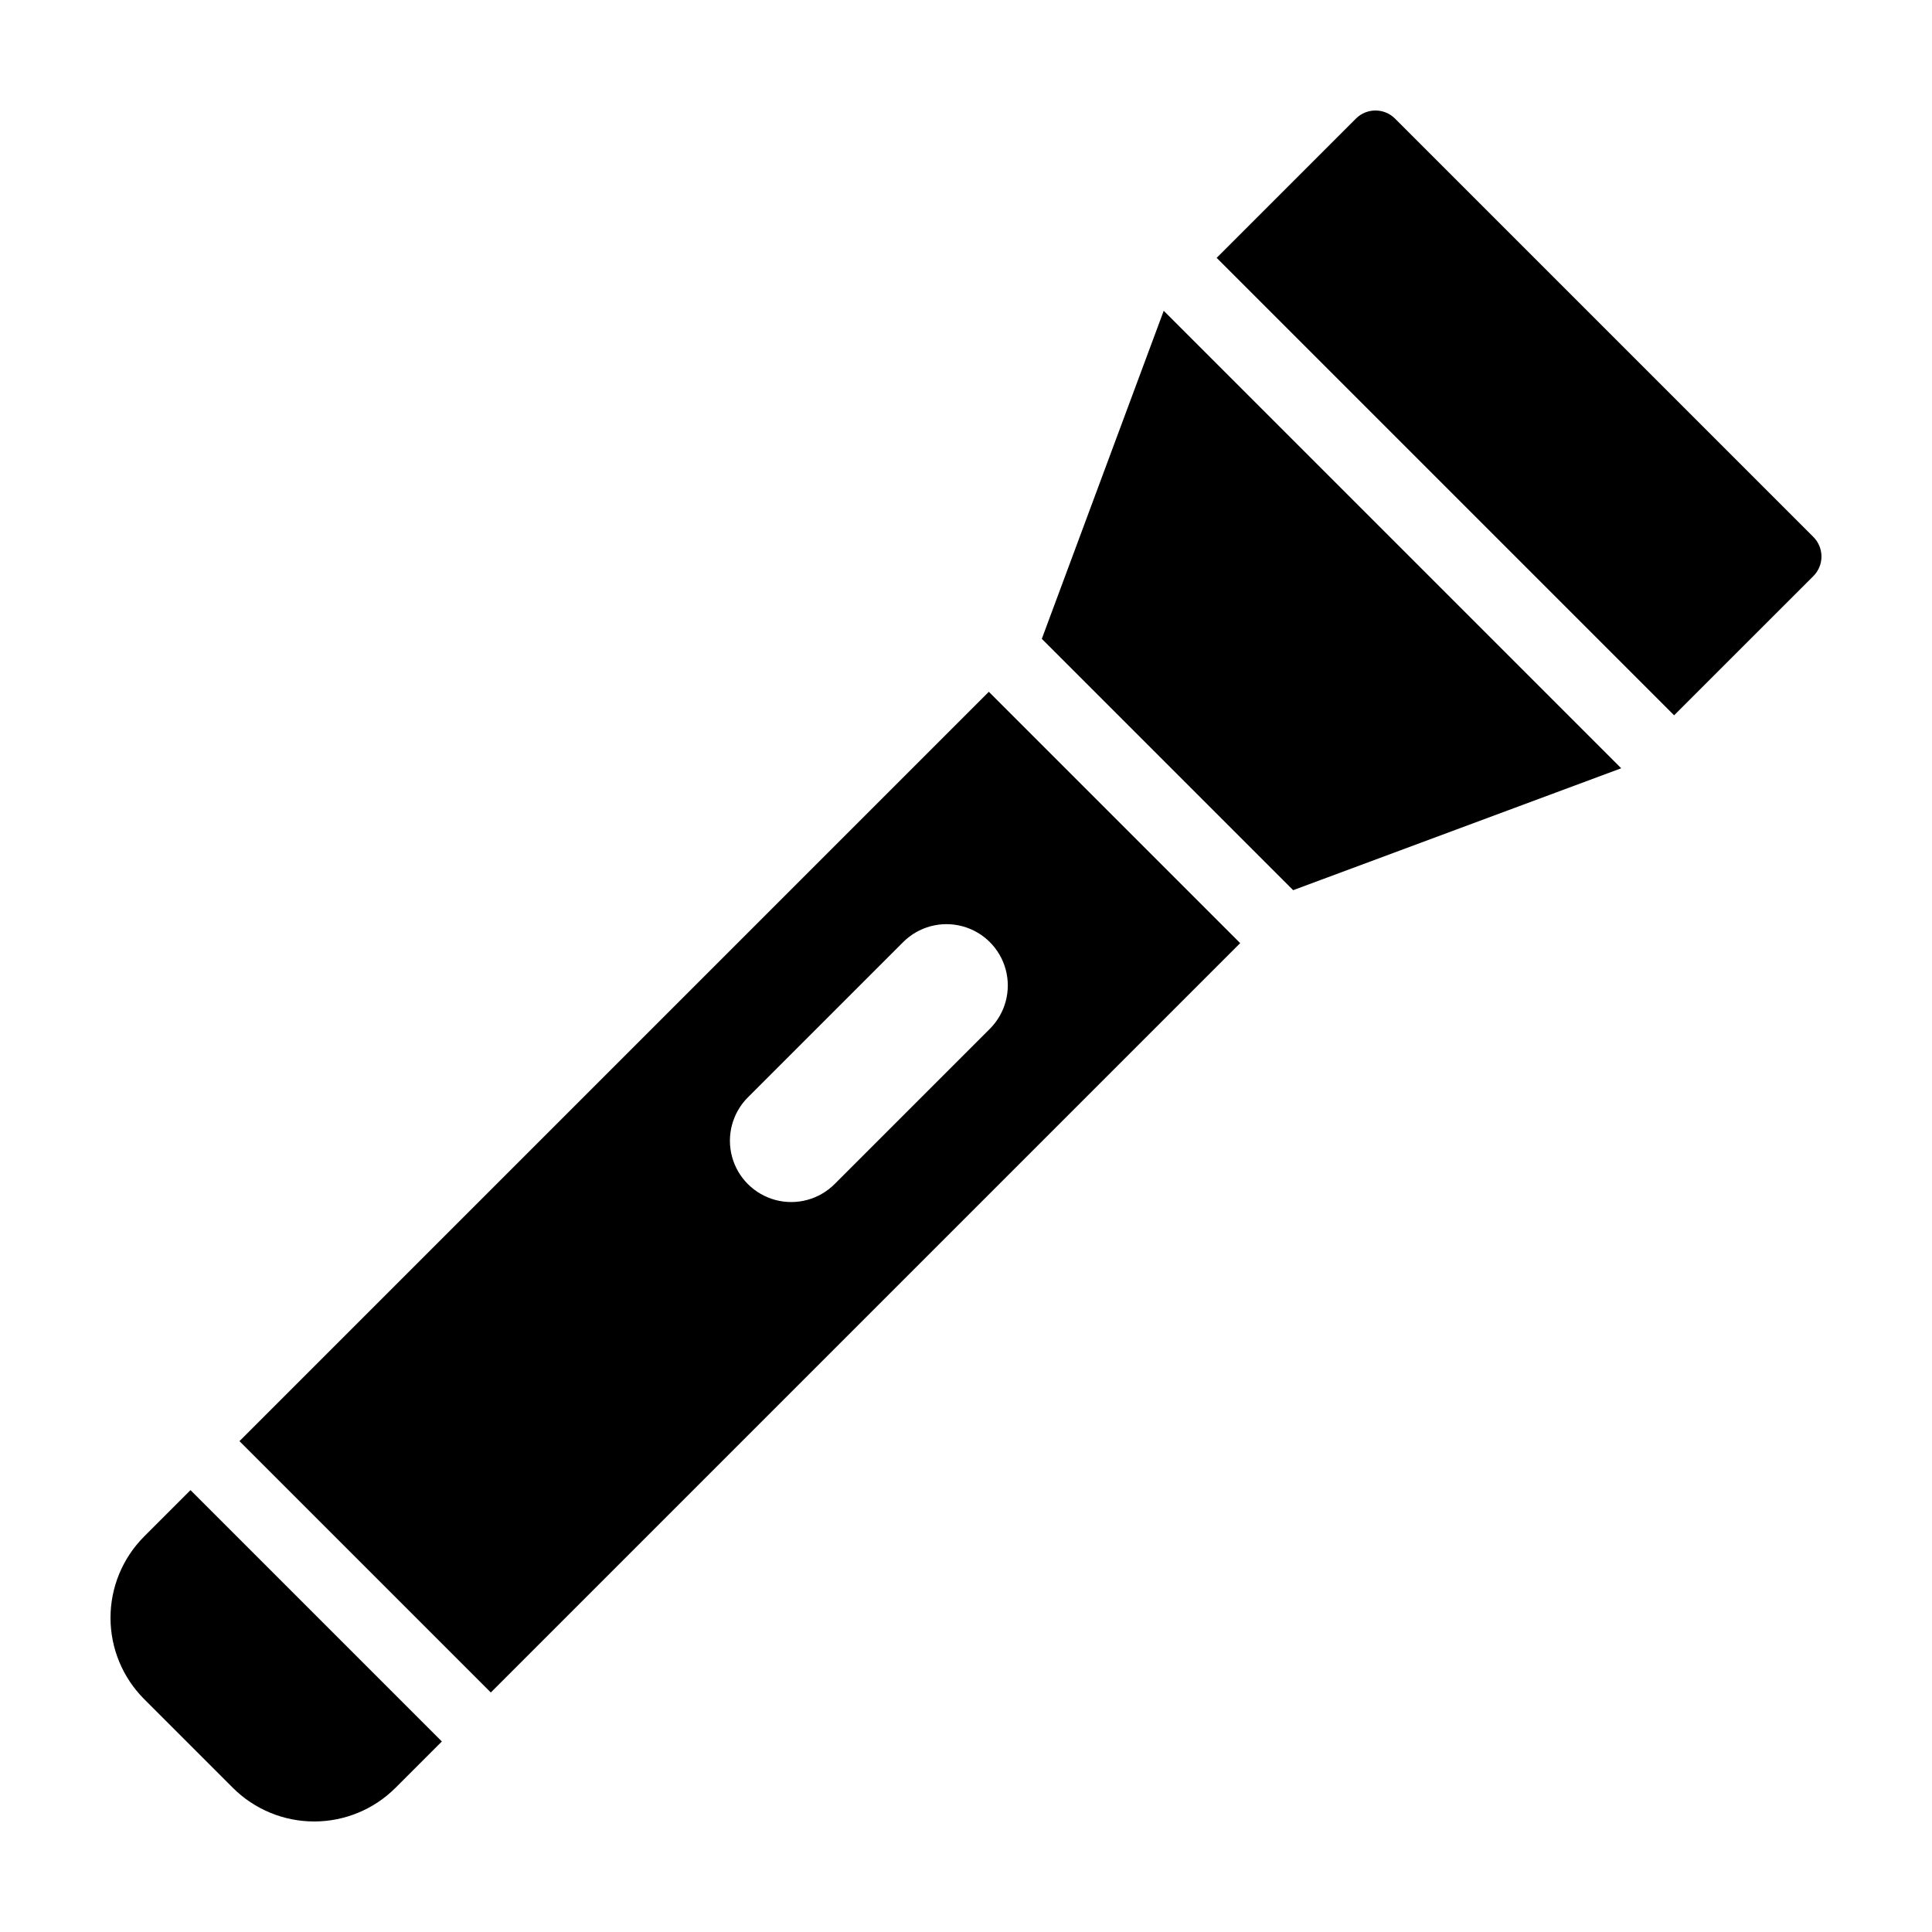
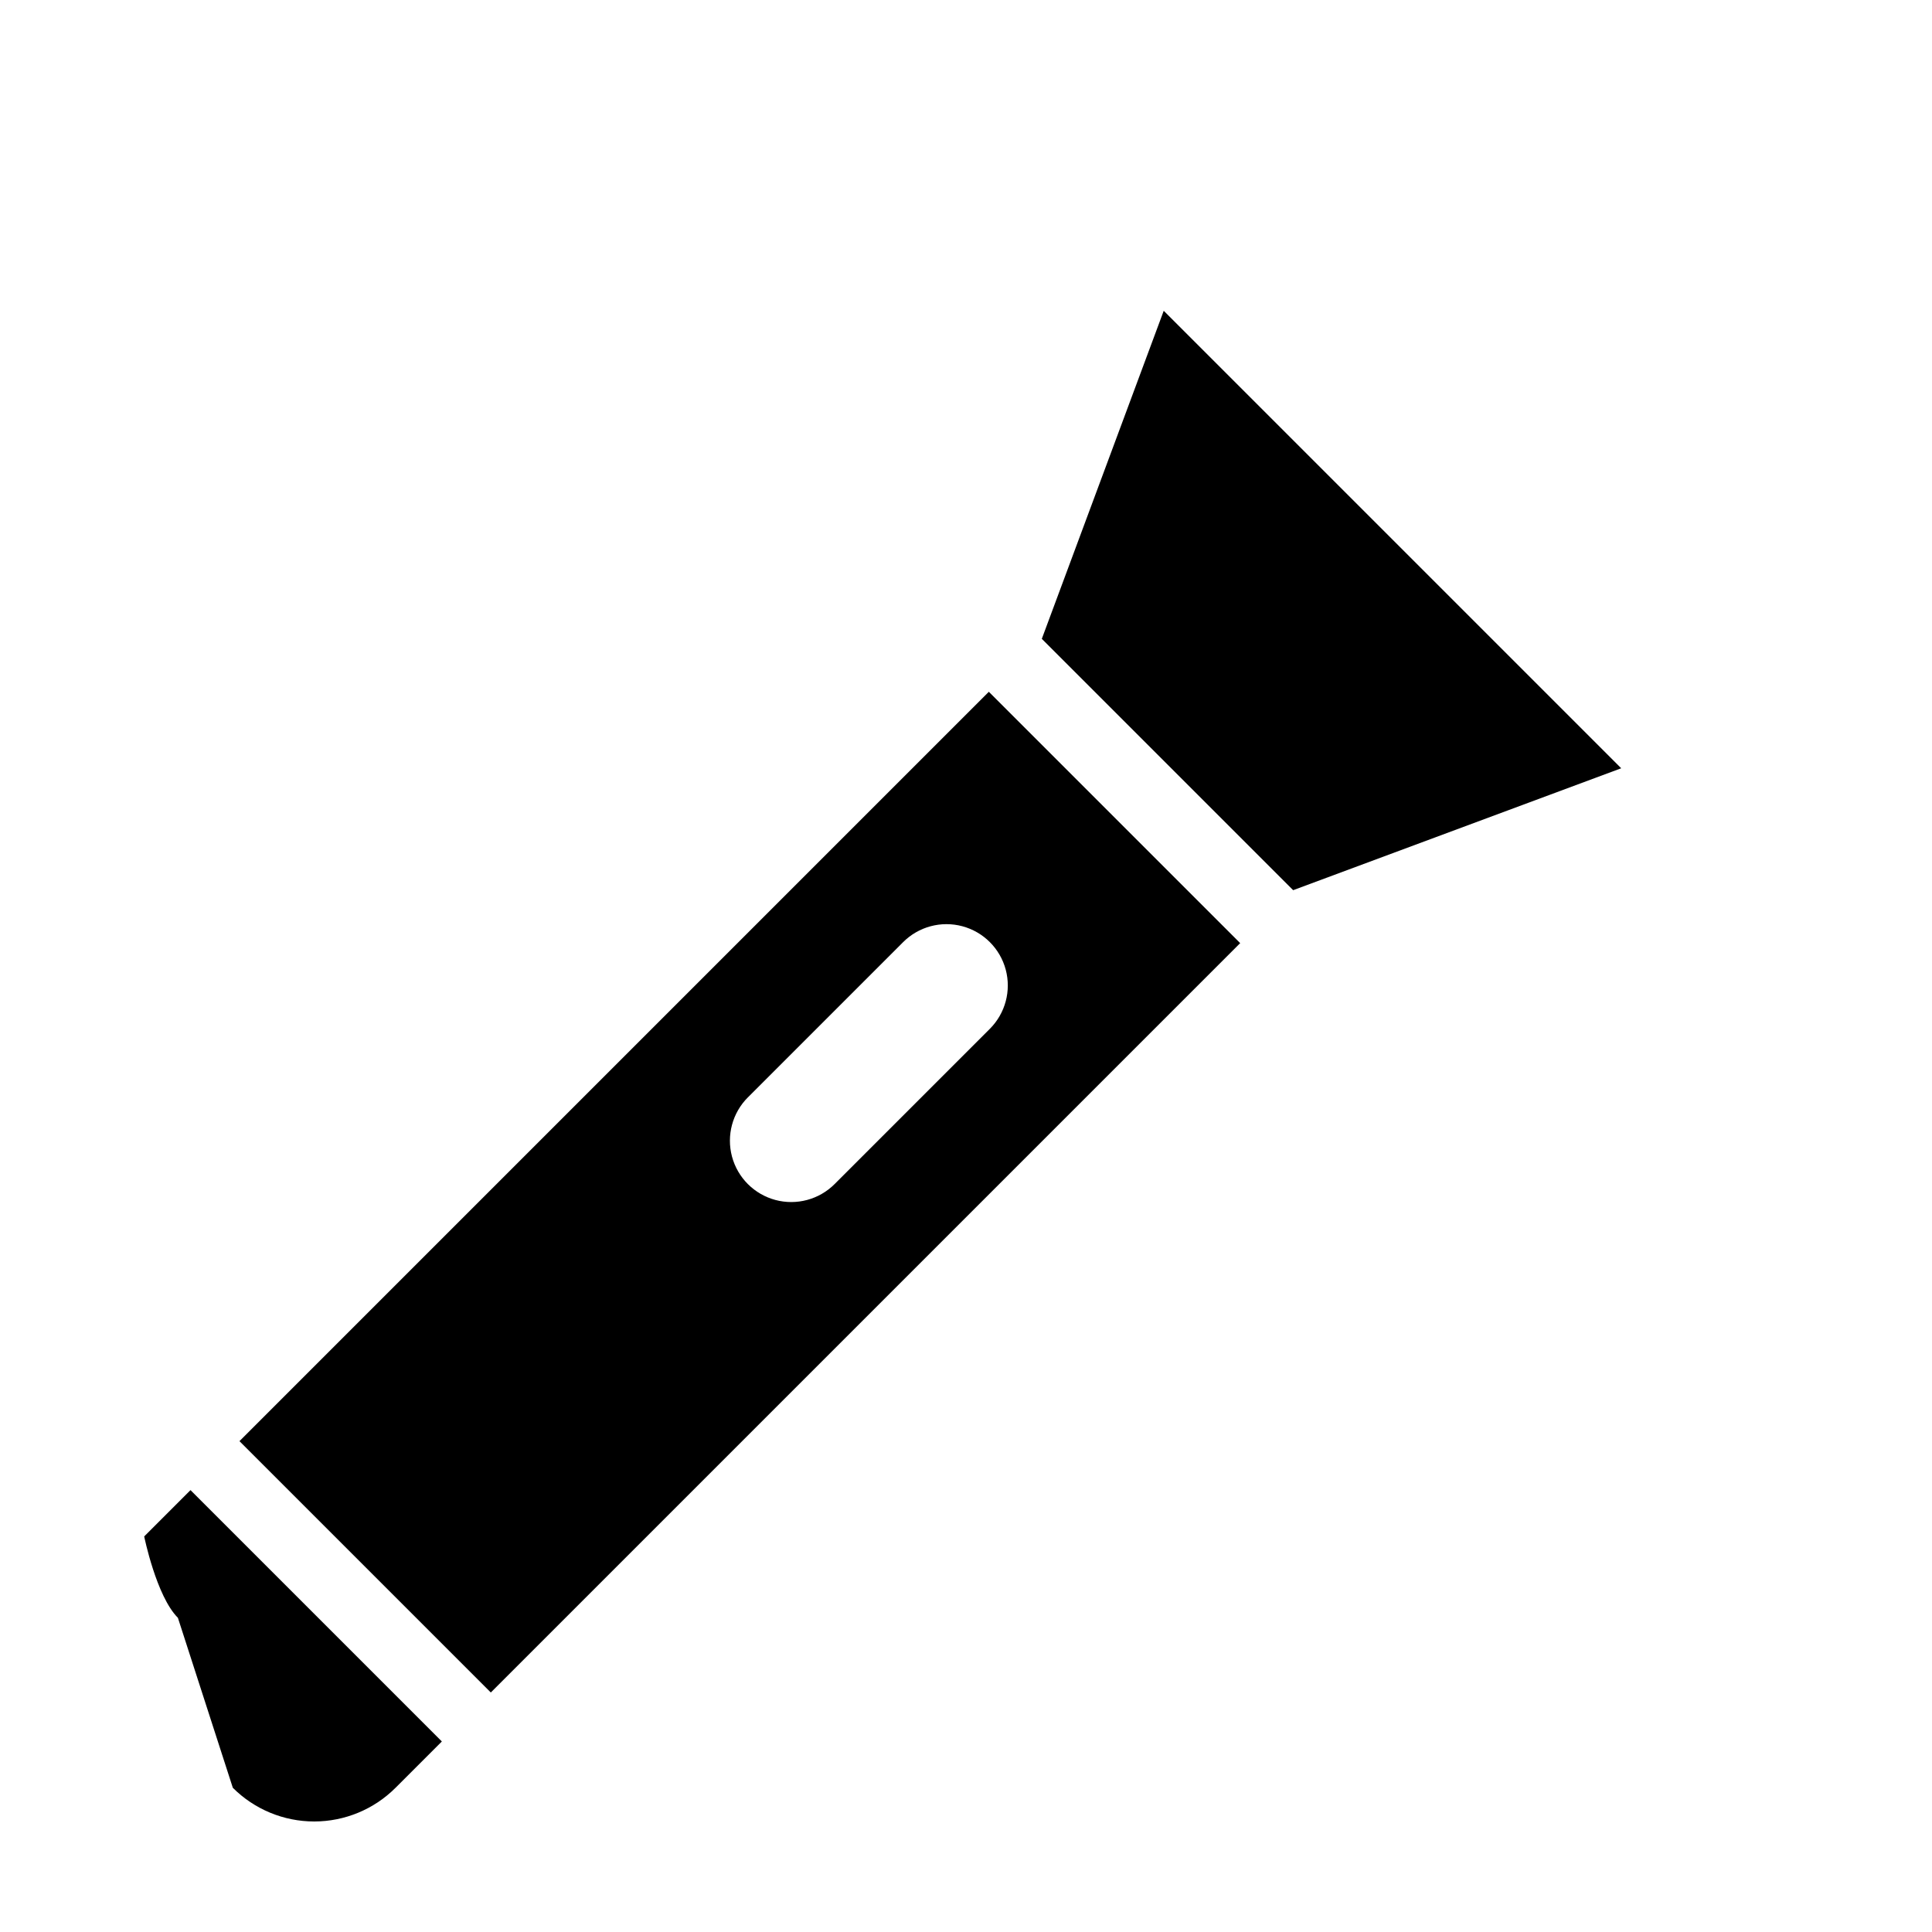
<svg xmlns="http://www.w3.org/2000/svg" fill="#000000" width="800px" height="800px" version="1.1" viewBox="144 144 512 512">
  <g>
-     <path d="m624.56 296.67c1.379-1.375 2.148-3.242 2.148-5.188 0-1.945-0.77-3.812-2.148-5.188l-110.86-110.86c-2.863-2.867-7.508-2.867-10.375 0l-36.898 36.898 121.23 121.23z" />
    <path d="m452.4 226.36-32.309 86.938 66.609 66.609 86.938-32.309z" />
-     <path d="m205.7 617.78c5.719 5.719 13.477 8.93 21.562 8.93 8.09 0 15.844-3.211 21.562-8.93l12.273-12.273-66.609-66.609-12.273 12.273c-5.719 5.719-8.93 13.477-8.93 21.562s3.211 15.844 8.93 21.562z" />
+     <path d="m205.7 617.78c5.719 5.719 13.477 8.93 21.562 8.93 8.09 0 15.844-3.211 21.562-8.93l12.273-12.273-66.609-66.609-12.273 12.273s3.211 15.844 8.93 21.562z" />
    <path d="m274.07 592.53 198.59-198.59-66.609-66.609-198.59 198.59zm68.125-157.71 41.148-41.148c4.102-4.106 10.086-5.707 15.691-4.207 5.609 1.504 9.988 5.883 11.492 11.492 1.5 5.606-0.102 11.59-4.207 15.695l-41.148 41.148 0.004-0.004c-4.106 4.106-10.09 5.707-15.695 4.207-5.609-1.504-9.988-5.883-11.492-11.492-1.5-5.606 0.102-11.59 4.207-15.695z" />
  </g>
</svg>